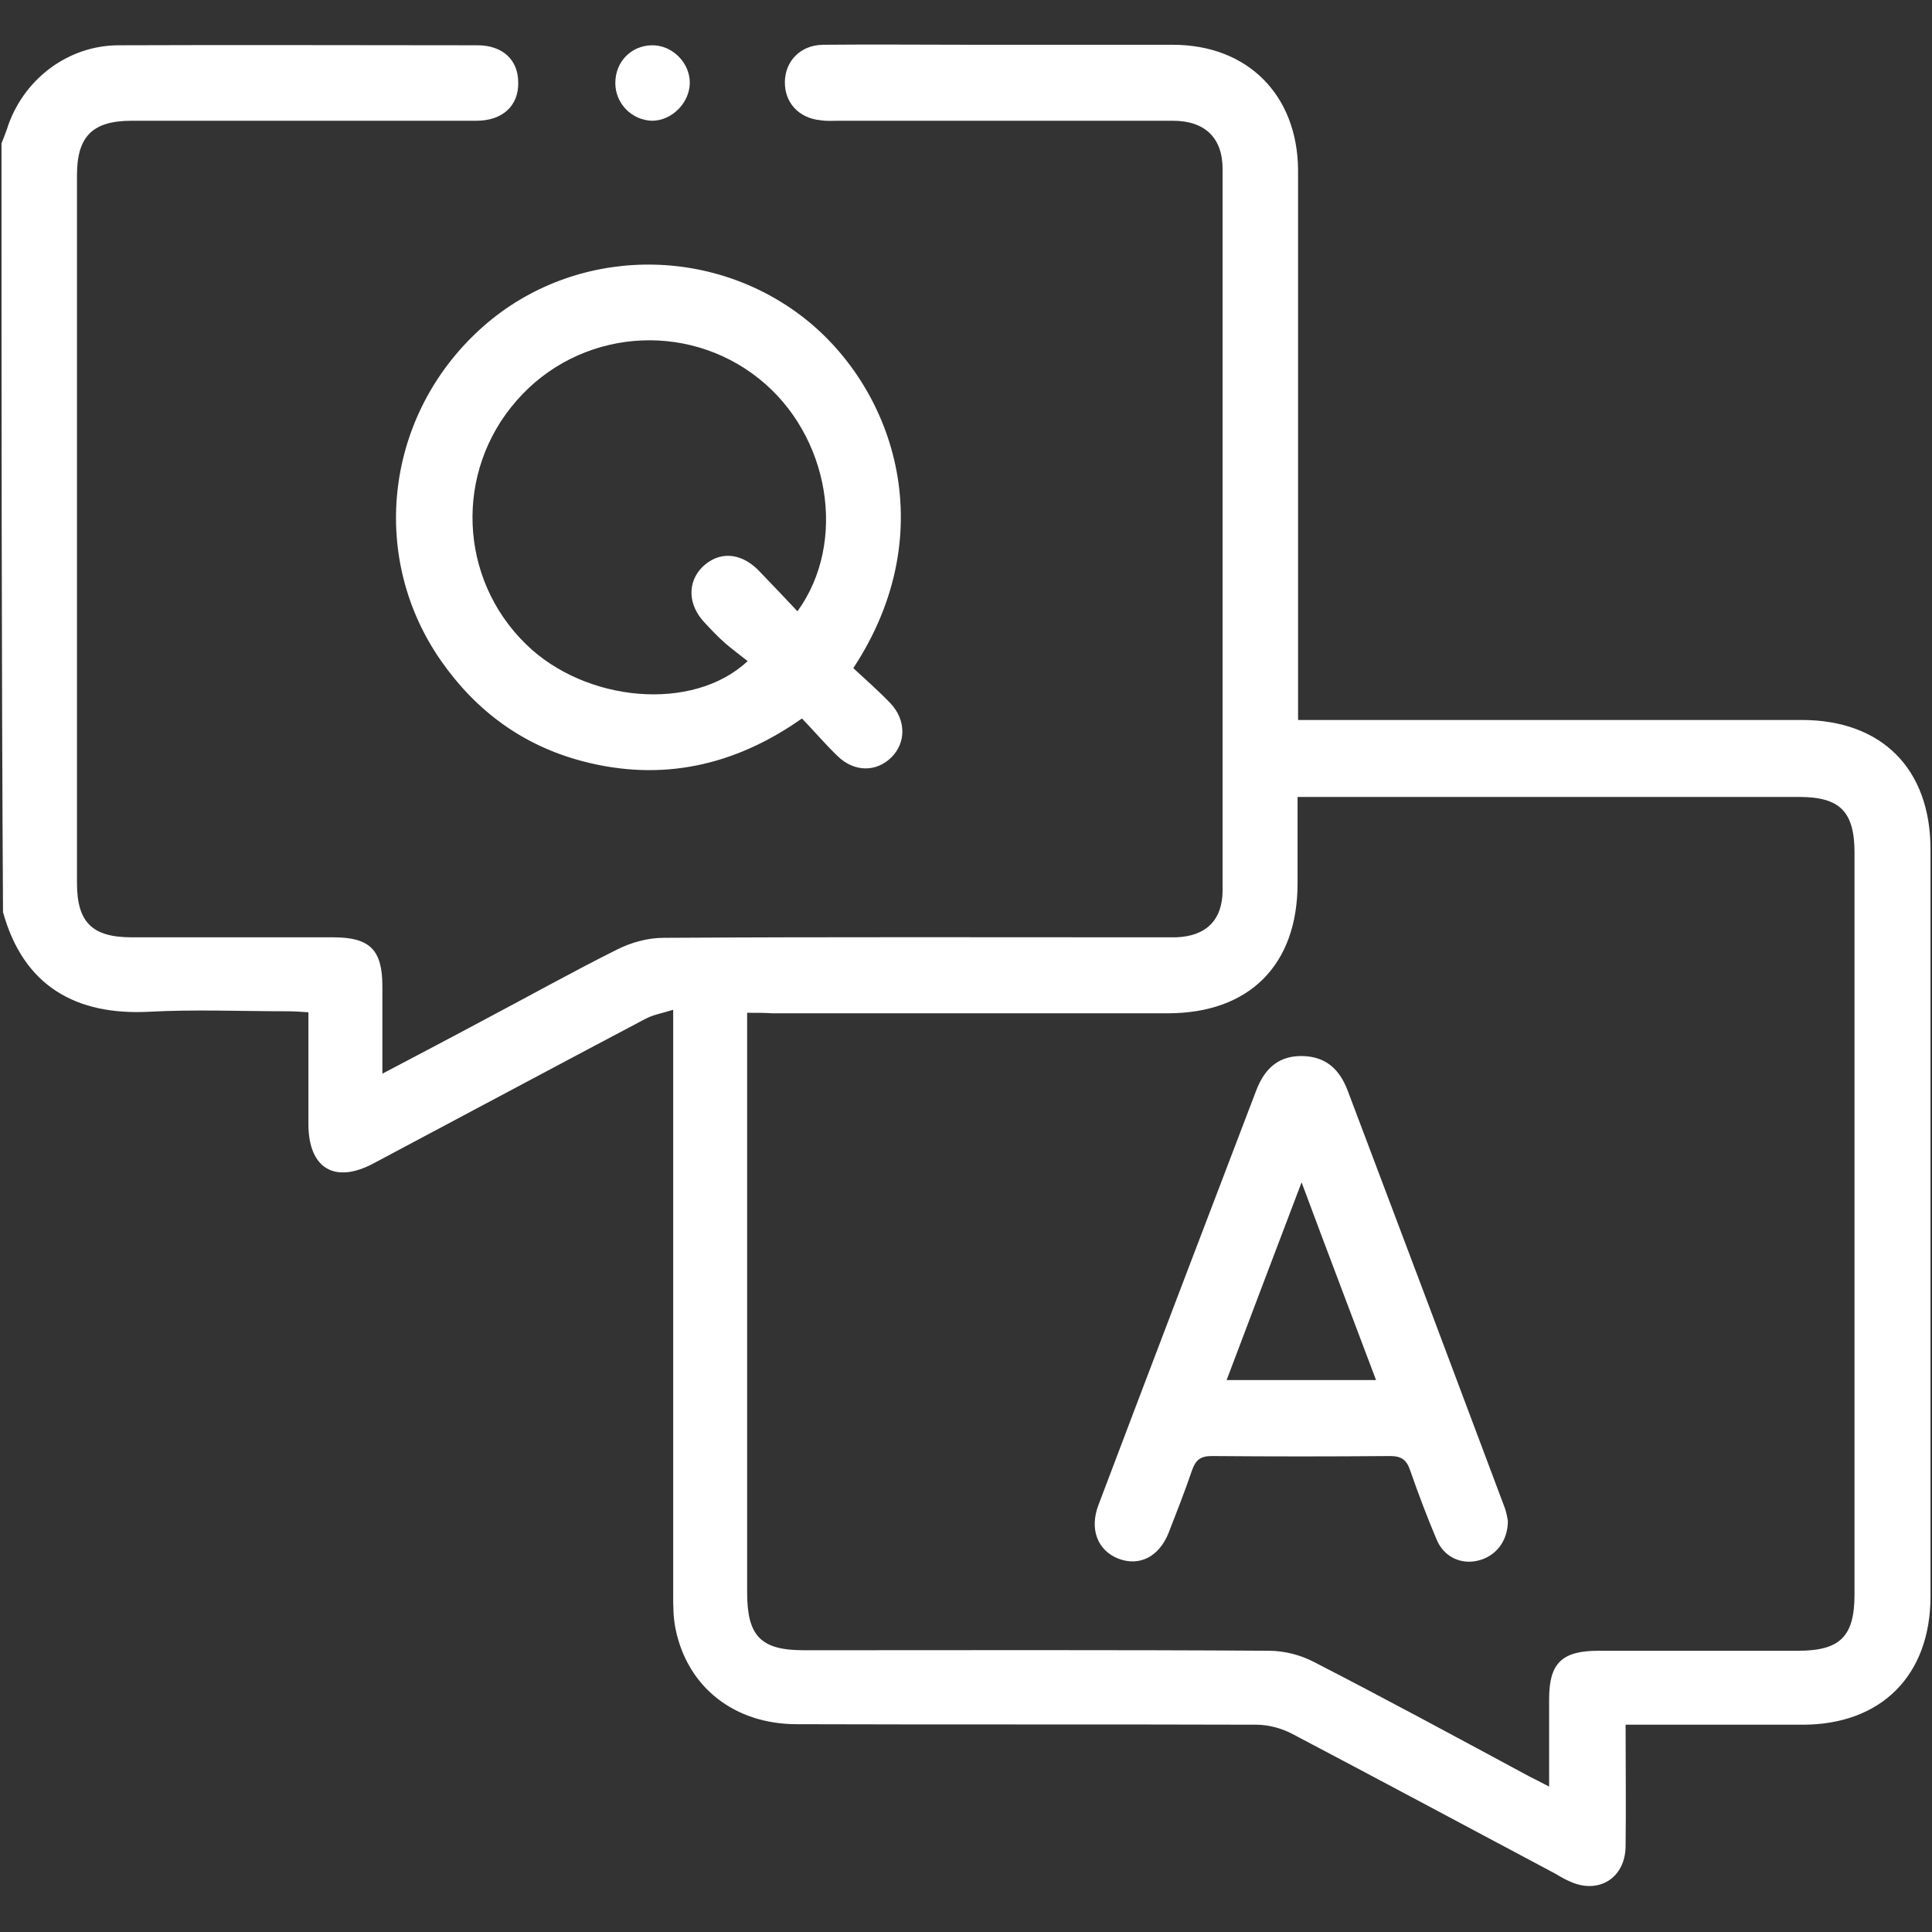
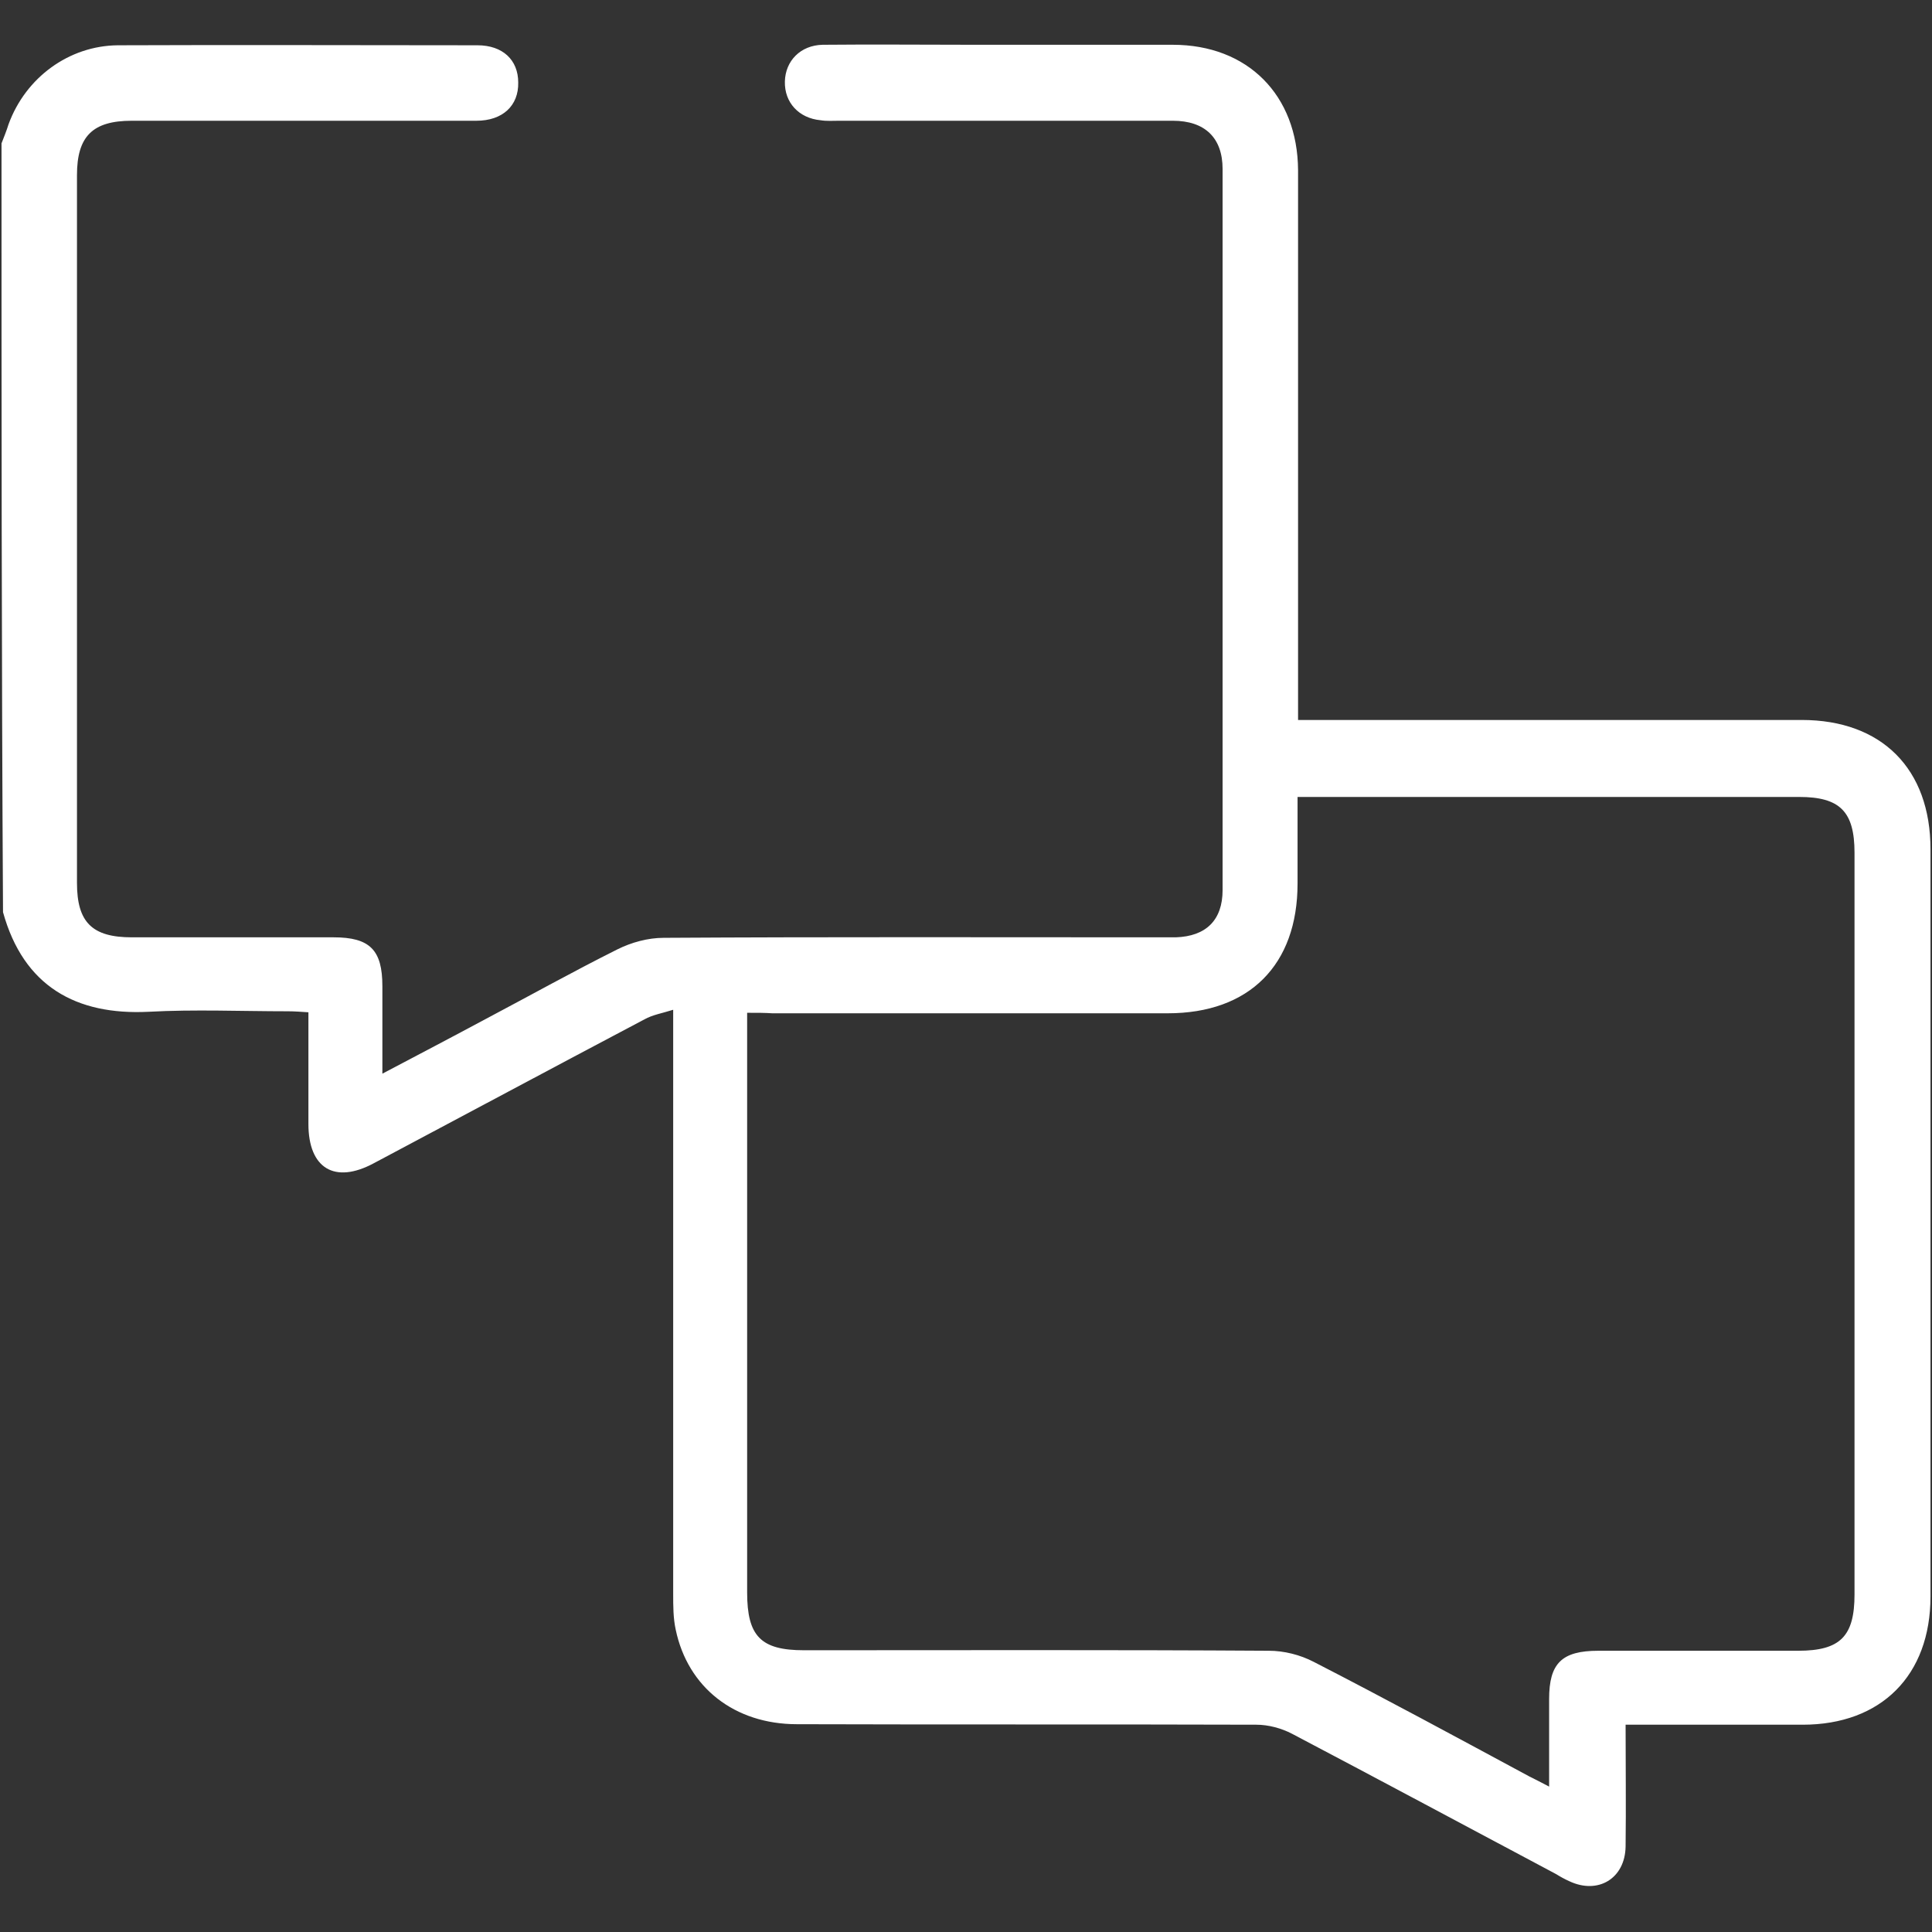
<svg xmlns="http://www.w3.org/2000/svg" version="1.1" id="Capa_1" x="0px" y="0px" viewBox="0 0 384 384" style="enable-background:new 0 0 384 384;" xml:space="preserve">
  <rect x="0" y="0" width="384" height="384" fill="#333333" stroke="none" />
  <style type="text/css">
	.st0{fill:#FFFFFF;}
</style>
  <g>
    <path class="st0" d="M0.3,28.5c0.5-1.3,1-2.5,1.4-3.8C5.1,15.4,13.7,9.1,23.4,9c23.9-0.1,47.7,0,71.5,0c5,0,8.1,2.9,8.1,7.4   c0.1,4.6-3.1,7.6-8.3,7.6c-22.8,0-45.7,0-68.5,0c-7.8,0-10.9,3.1-10.9,10.8c0,46.9,0,93.8,0,140.7c0,7.8,3,10.8,10.9,10.8   c13.4,0,26.7,0,40.1,0c7.2,0,9.7,2.5,9.7,9.7c0,5.6,0,11.2,0,17.4c7.2-3.8,13.9-7.3,20.6-10.9c8.7-4.6,17.3-9.4,26.1-13.8   c2.8-1.4,6.1-2.3,9.2-2.3c32.7-0.2,65.4-0.1,98.1-0.1c1.2,0,2.5,0,3.7,0c6-0.2,9.3-3.4,9.3-9.4c0-47.8,0-95.5,0-143.3   c0-6.2-3.5-9.6-9.9-9.6c-22.1,0-44.2,0-66.3,0c-1.2,0-2.5,0.1-3.7-0.1c-4.3-0.4-7.2-3.5-7.1-7.7c0.1-4.1,3.1-7.2,7.5-7.3   c10-0.1,20,0,29.9,0c13.2,0,26.5,0,39.7,0c14.9,0,24.8,10,24.9,24.9c0,34.8,0,69.5,0,104.3c0,1.5,0,3,0,5c1.7,0,3.1,0,4.6,0   c31.8,0,63.6,0,95.5,0c15.9,0,25.6,9.7,25.6,25.7c0,49.5,0,99,0,148.5c0,15.7-9.8,25.5-25.4,25.5c-10.2,0-20.5,0-30.7,0   c-1.3,0-2.7,0-4.5,0c0,8.3,0.1,16.2,0,24.2c-0.1,6.4-5.5,9.6-11.2,6.9c-0.9-0.4-1.8-0.9-2.6-1.4c-17.5-9.3-35-18.7-52.5-27.9   c-2.1-1.1-4.7-1.8-7.1-1.8c-30.4-0.1-60.9,0-91.3-0.1c-12.4,0-21.7-7.3-24.1-18.8c-0.5-2.3-0.5-4.7-0.5-7.1c0-36.9,0-73.8,0-110.7   c0-1.5,0-3,0-5.4c-2.2,0.7-4.1,1-5.7,1.9c-18,9.5-35.9,19.1-53.8,28.6c-7.8,4.2-13,1-13-7.8c0-7.2,0-14.5,0-22.2   c-1.5-0.1-2.8-0.2-4.1-0.2c-9.2,0-18.5-0.4-27.7,0.1c-14.3,0.7-24.8-5-28.9-19.8C0.3,130.5,0.3,79.5,0.3,28.5z M148.5,201.3   c0,1.9,0,3.2,0,4.6c0,36.9,0,73.7,0,110.6c0,8.7,2.7,11.5,11.3,11.5c30.8,0,61.6-0.1,92.4,0.1c3,0,6.2,0.8,8.9,2.2   c14.4,7.4,28.6,15.1,42.9,22.8c1.2,0.6,2.4,1.2,3.9,2c0-6.2,0-11.8,0-17.4c0-7.1,2.5-9.6,9.8-9.6c13.2,0,26.4,0,39.7,0   c8.4,0,11.2-2.9,11.2-11.2c0-49.1,0-98.2,0-147.4c0-8.2-2.9-11.1-11-11.1c-31.8,0-63.6,0-95.4,0c-1.3,0-2.7,0-4.3,0   c0,1.7,0,2.9,0,4.1c0,4.4,0,8.7,0,13.1c0,16.2-9.6,25.8-25.8,25.8c-26.2,0-52.4,0-78.6,0C152,201.3,150.6,201.3,148.5,201.3z" />
-     <path class="st0" d="M169.6,132.8c2.6,2.4,5.1,4.6,7.4,7c3.1,3.3,3.1,7.8,0.2,10.7c-3,3-7.4,3-10.7-0.2c-2.4-2.3-4.6-4.9-7.1-7.5   c-13.5,9.5-28,12.6-43.6,8.5c-11.8-3.1-21.1-9.9-28.1-19.9c-14.2-20.3-11.3-47.7,6.7-65c17.5-16.9,45-18.4,64.5-3.9   C177.4,76.3,187.7,105.3,169.6,132.8z M158.5,121.5c10-13.8,6.4-35-7.6-46.2c-14.6-11.7-35.9-9.8-48.2,4.3   c-12.4,14.1-11.6,35.4,1.9,48.5c11.8,11.5,33.1,13.5,44,3.3c-1.5-1.2-3-2.3-4.4-3.5c-1.5-1.3-2.9-2.8-4.2-4.2   c-3.3-3.5-3.4-8-0.4-11c3.2-3.1,7.4-3,11,0.5C153.1,115.8,155.7,118.5,158.5,121.5z" />
-     <path class="st0" d="M122.3,16.5c0-4.2,3.1-7.4,7.2-7.5c4.1-0.1,7.7,3.5,7.6,7.6c-0.1,3.9-3.6,7.4-7.5,7.4   C125.6,23.9,122.3,20.6,122.3,16.5z" />
-     <path class="st0" d="M299.7,302.3c0,4.1-2.5,7.1-6,7.9c-3.4,0.8-6.8-0.8-8.2-4.3c-1.9-4.5-3.6-9-5.2-13.6c-0.7-2.1-1.7-2.9-4-2.9   c-11.8,0.1-23.7,0.1-35.5,0c-2.3,0-3.2,0.9-3.9,2.9c-1.4,4.1-3,8.2-4.6,12.3c-1.9,4.8-5.8,6.8-10,5.2c-4.1-1.6-5.8-5.8-4-10.6   c10.4-27.5,20.9-55,31.4-82.5c1.8-4.7,4.8-6.9,9.2-6.8c4.6,0.1,7.3,2.6,8.9,6.7c10.4,27.5,20.8,55.1,31.1,82.6   C299.4,300.4,299.6,301.7,299.7,302.3z M273.5,274.3c-4.9-13-9.7-25.6-14.8-39.3c-5.2,13.7-10,26.3-14.9,39.3   C253.8,274.3,263.2,274.3,273.5,274.3z" />
  </g>
</svg>